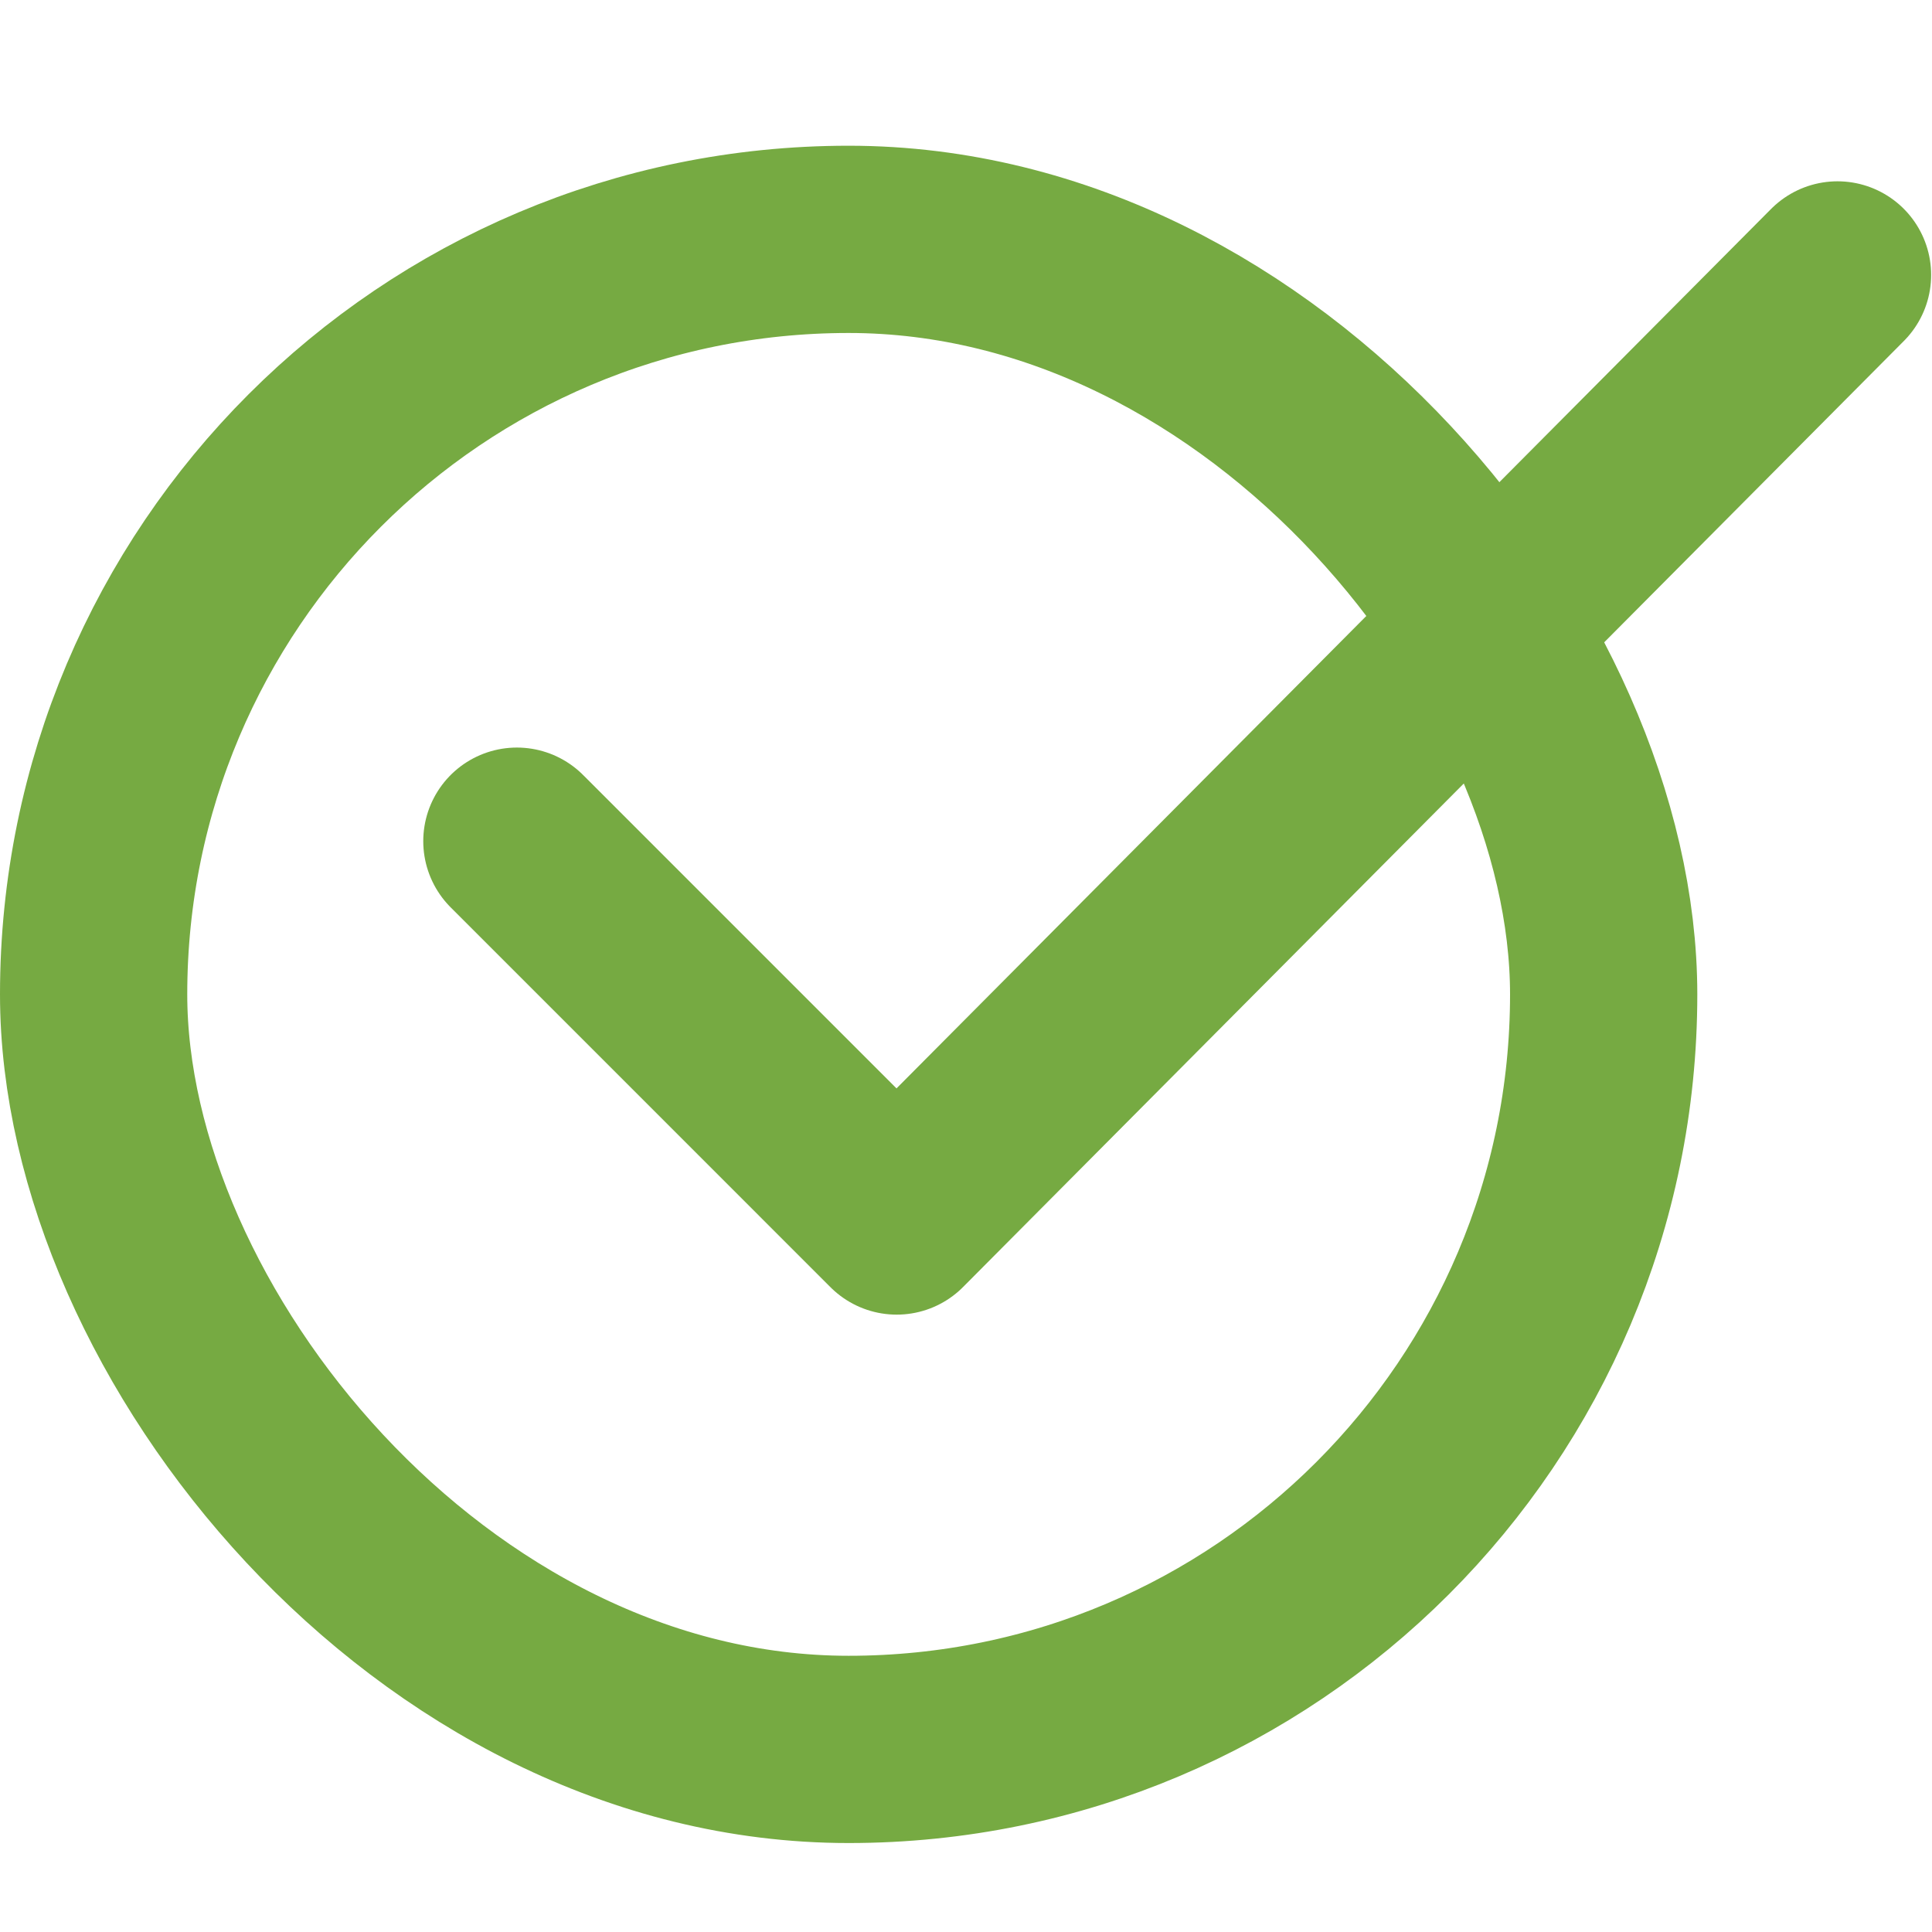
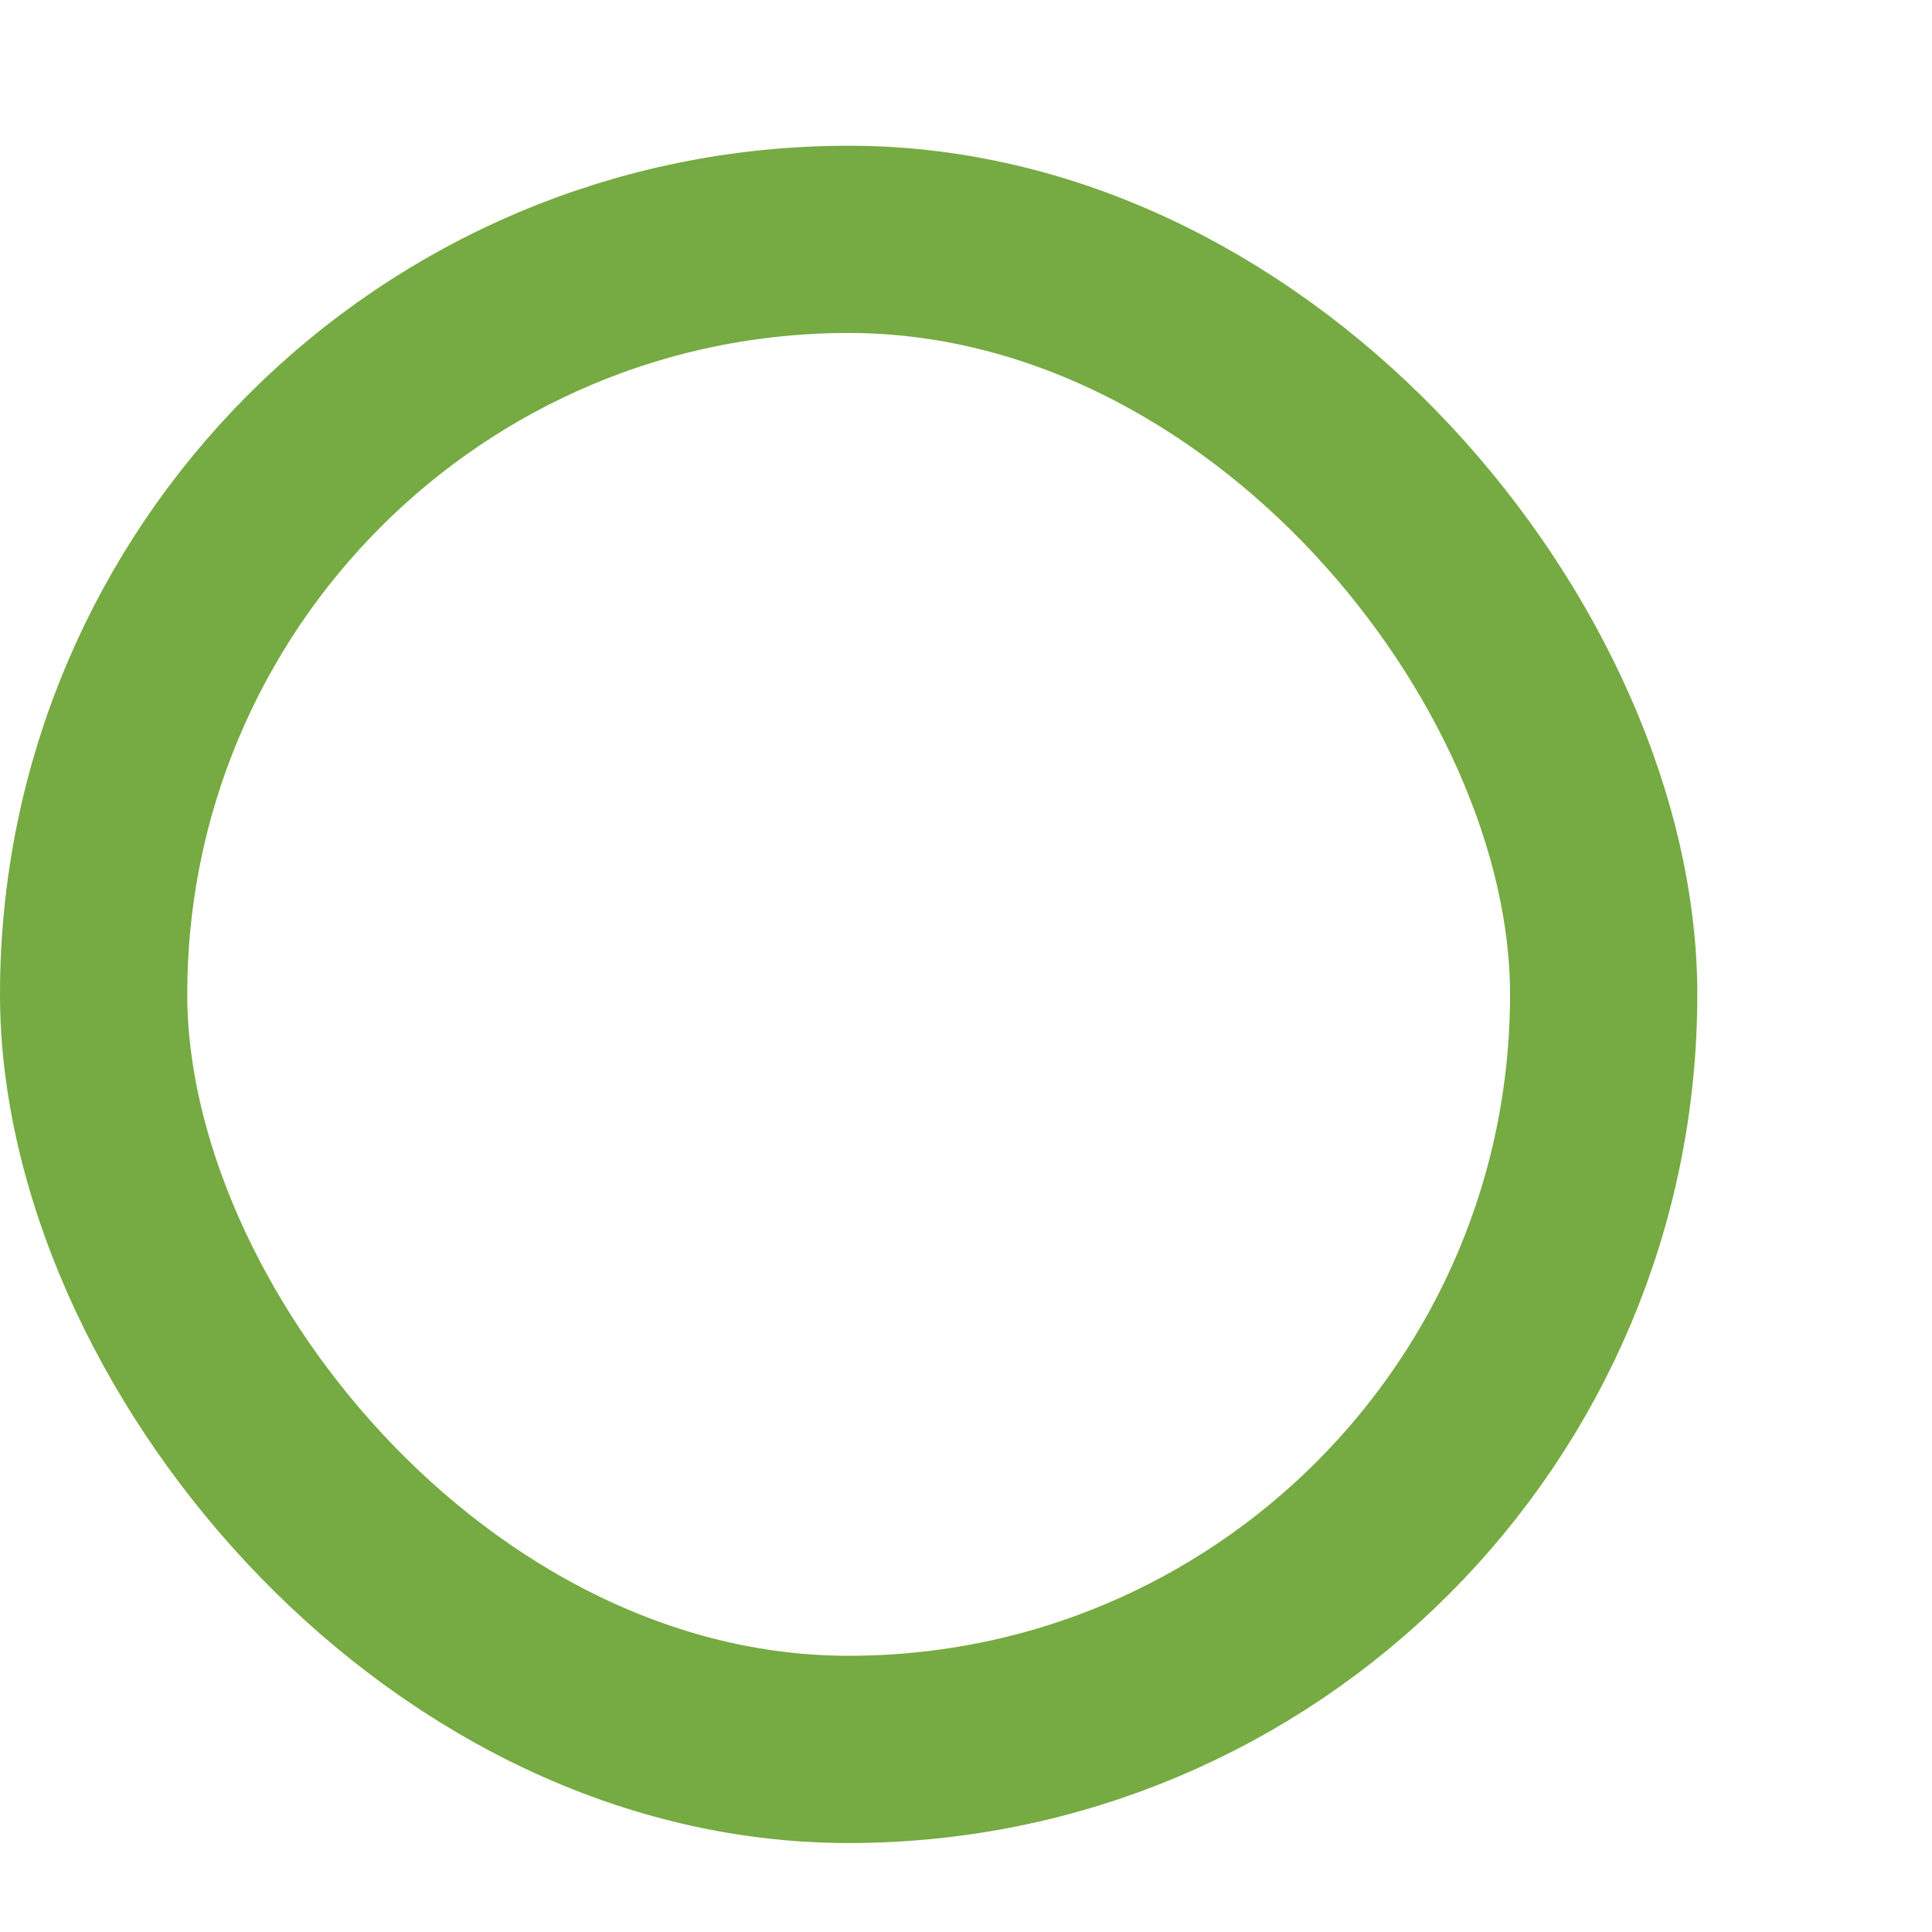
<svg xmlns="http://www.w3.org/2000/svg" id="Camada_1" data-name="Camada 1" viewBox="0 0 825.41 825.41">
  <defs>
    <style>.cls-1,.cls-2{fill:none;stroke:#76aa42;stroke-width:80px;}.cls-1{stroke-miterlimit:10;}.cls-2{stroke-linecap:round;stroke-linejoin:round;}</style>
  </defs>
  <title>check</title>
  <rect class="cls-1" x="40" y="102.26" width="645.14" height="645.14" rx="322.57" />
-   <polyline class="cls-2" points="220.83 359.38 383.09 521.65 785.04 117.46" />
</svg>